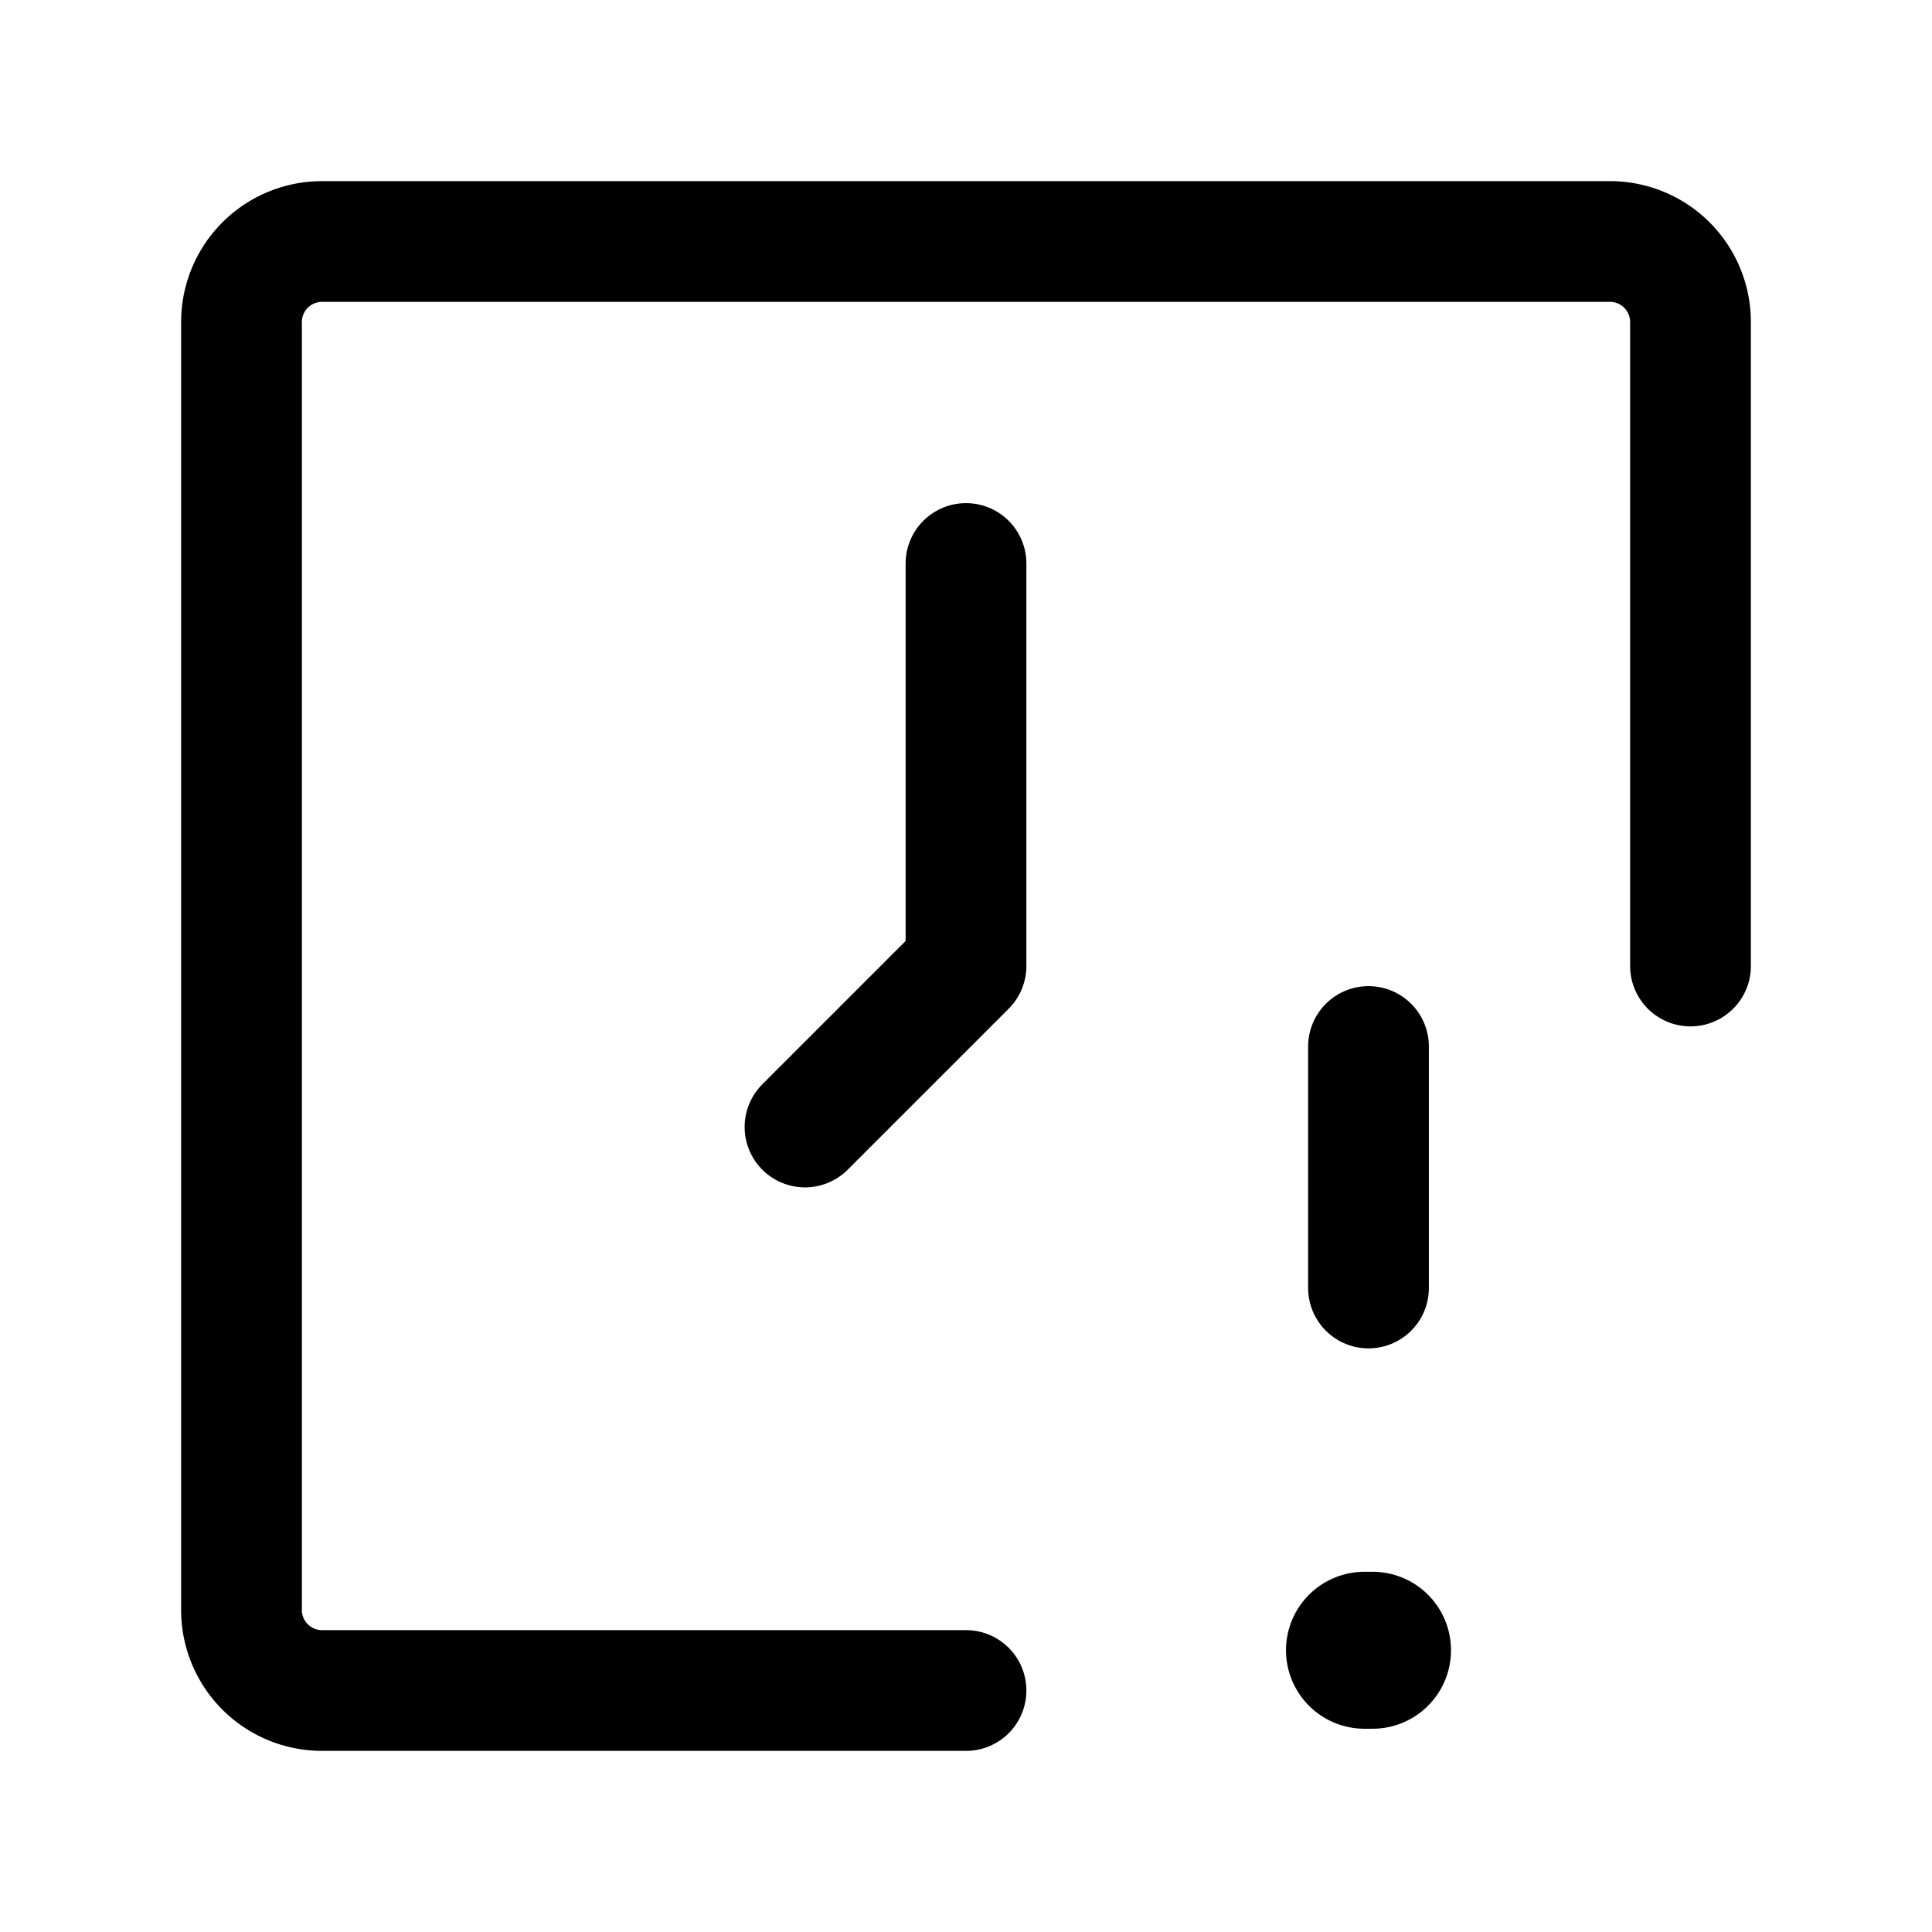
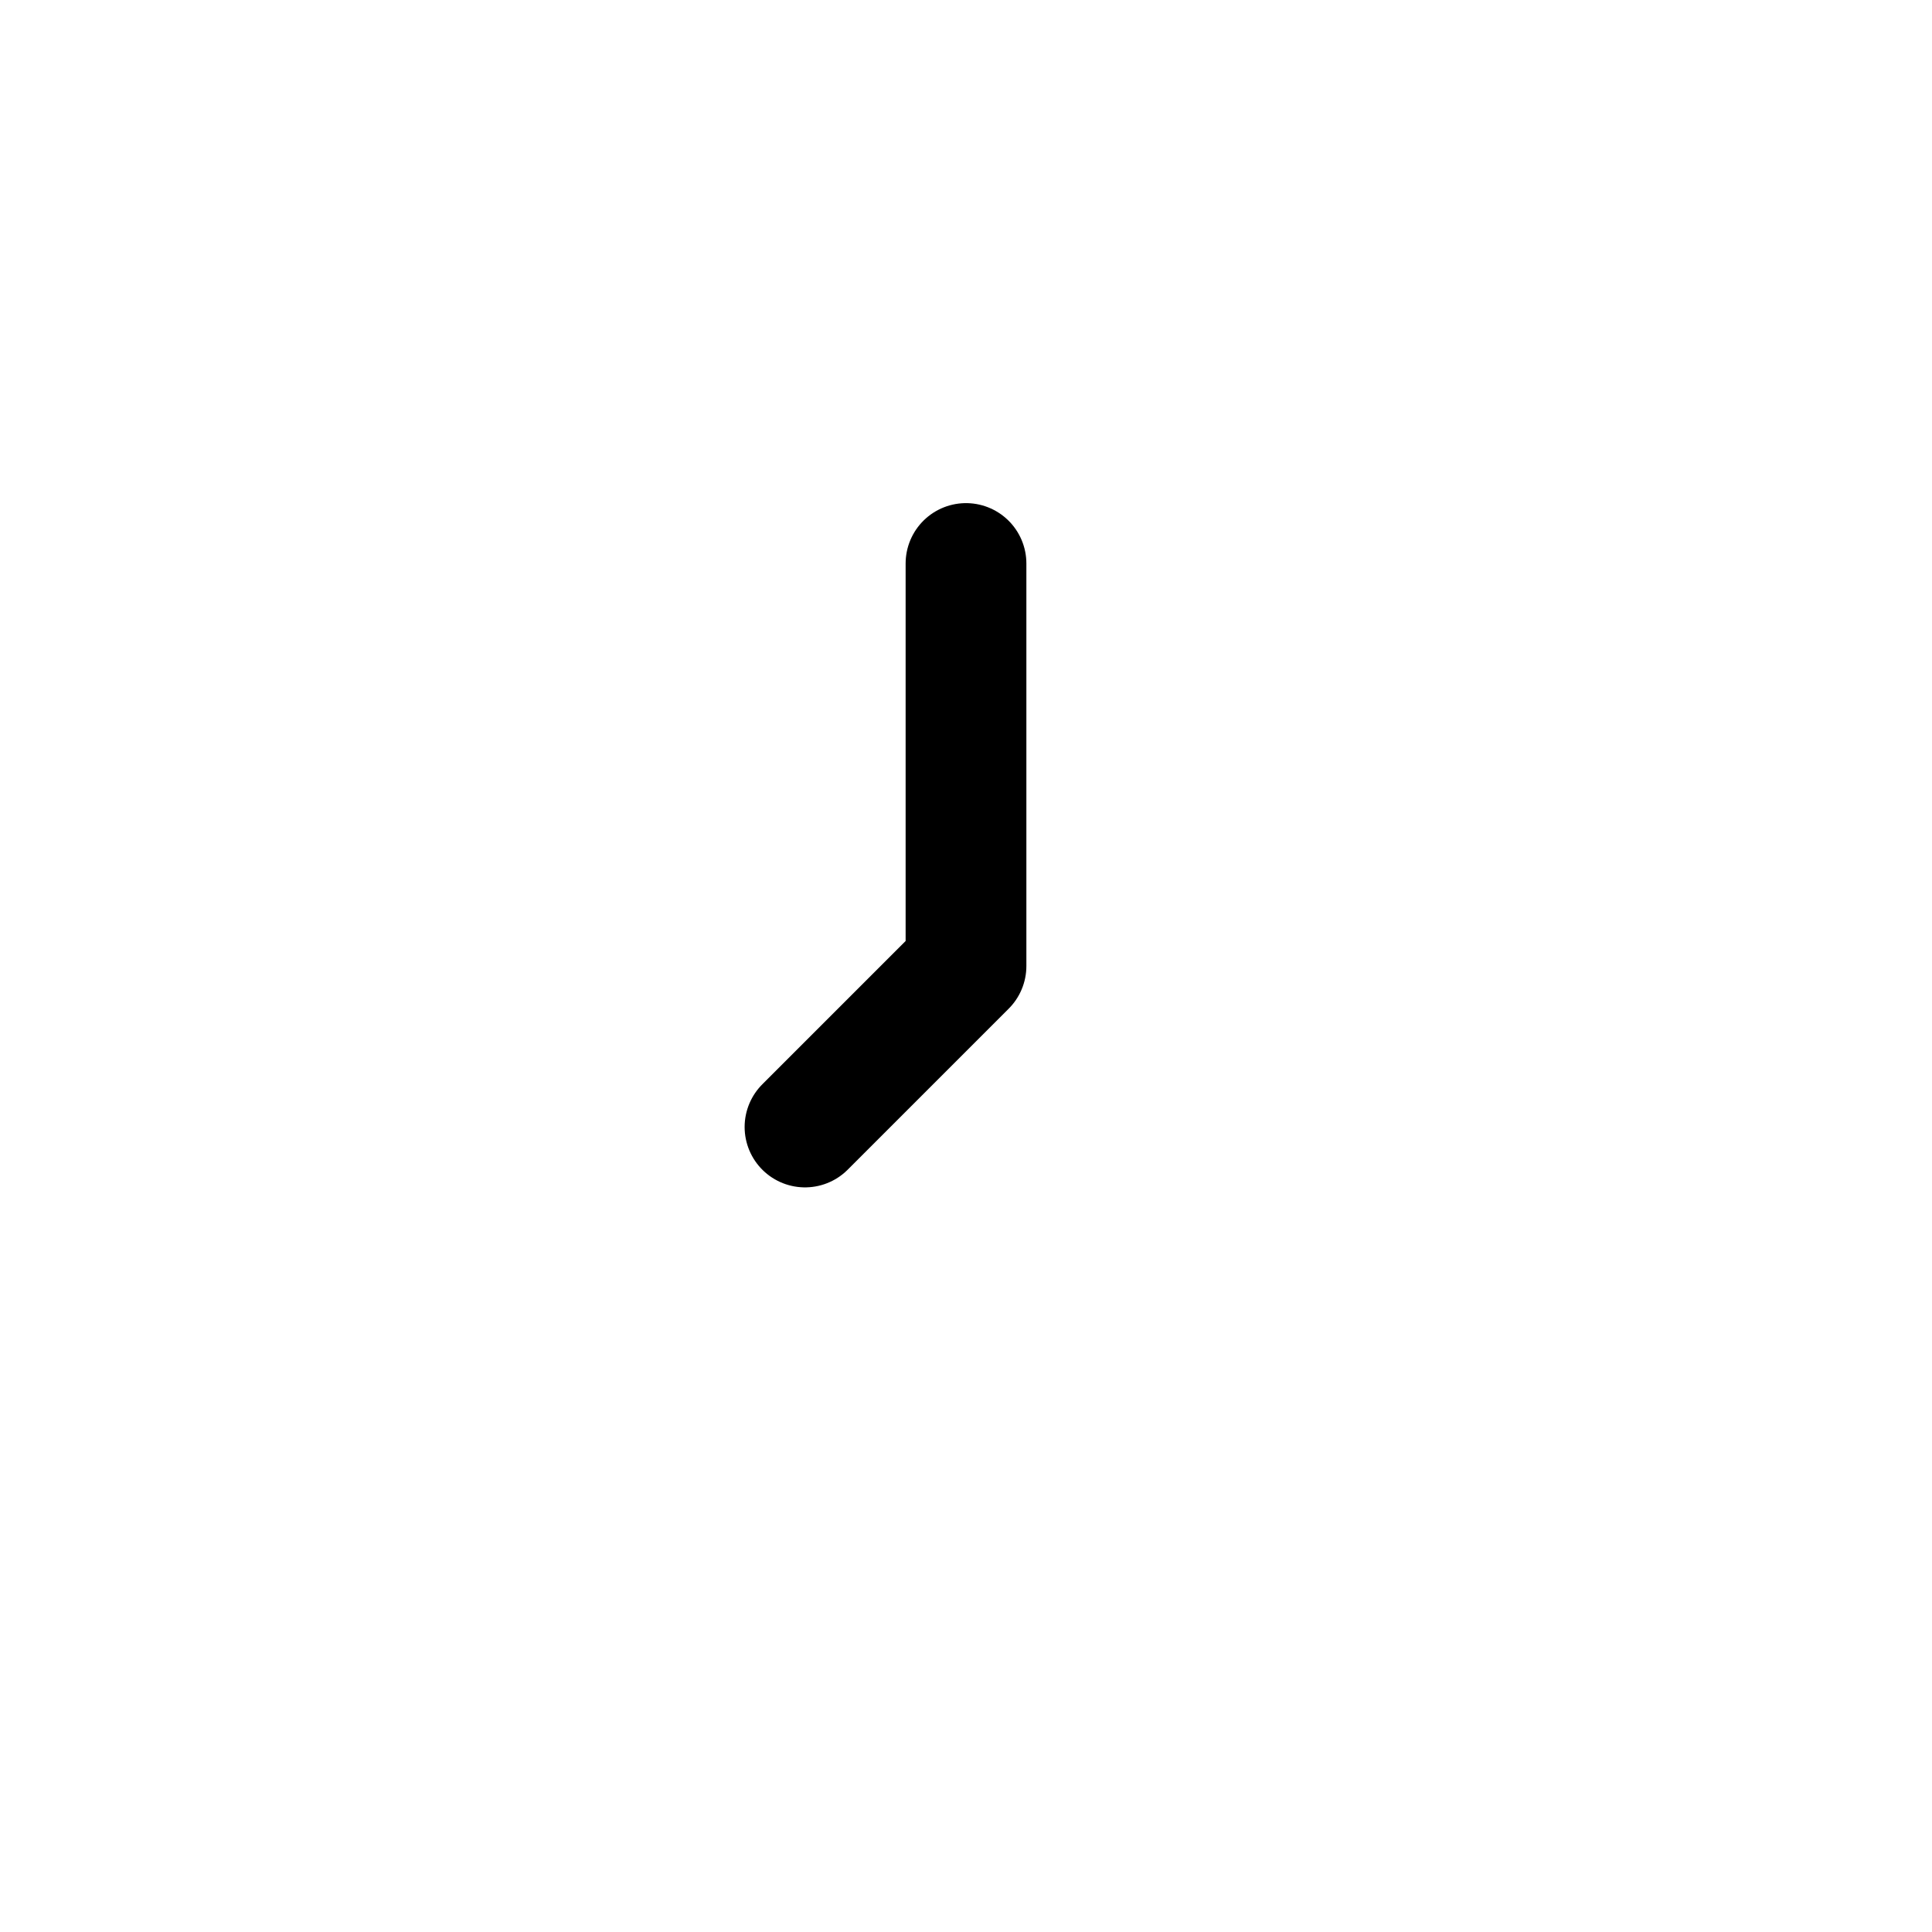
<svg xmlns="http://www.w3.org/2000/svg" fill="#000000" width="800px" height="800px" viewBox="0 0 24 24" id="time-alert-square-2" class="icon line">
-   <line id="primary-upstroke" x1="16.95" y1="20.5" x2="17.05" y2="20.5" style="fill: none; stroke: rgb(0, 0, 0); stroke-linecap: round; stroke-linejoin: round; stroke-width: 1.95;" />
-   <path id="primary" d="M12,21H4a1,1,0,0,1-1-1V4A1,1,0,0,1,4,3H20a1,1,0,0,1,1,1v8" style="fill: none; stroke: rgb(0, 0, 0); stroke-linecap: round; stroke-linejoin: round; stroke-width: 1.5;" />
-   <line id="primary-2" data-name="primary" x1="17" y1="13" x2="17" y2="16" style="fill: none; stroke: rgb(0, 0, 0); stroke-linecap: round; stroke-linejoin: round; stroke-width: 1.5;" />
  <polyline id="primary-3" data-name="primary" points="10 14 12 12 12 7" style="fill: none; stroke: rgb(0, 0, 0); stroke-linecap: round; stroke-linejoin: round; stroke-width: 1.5;" />
</svg>